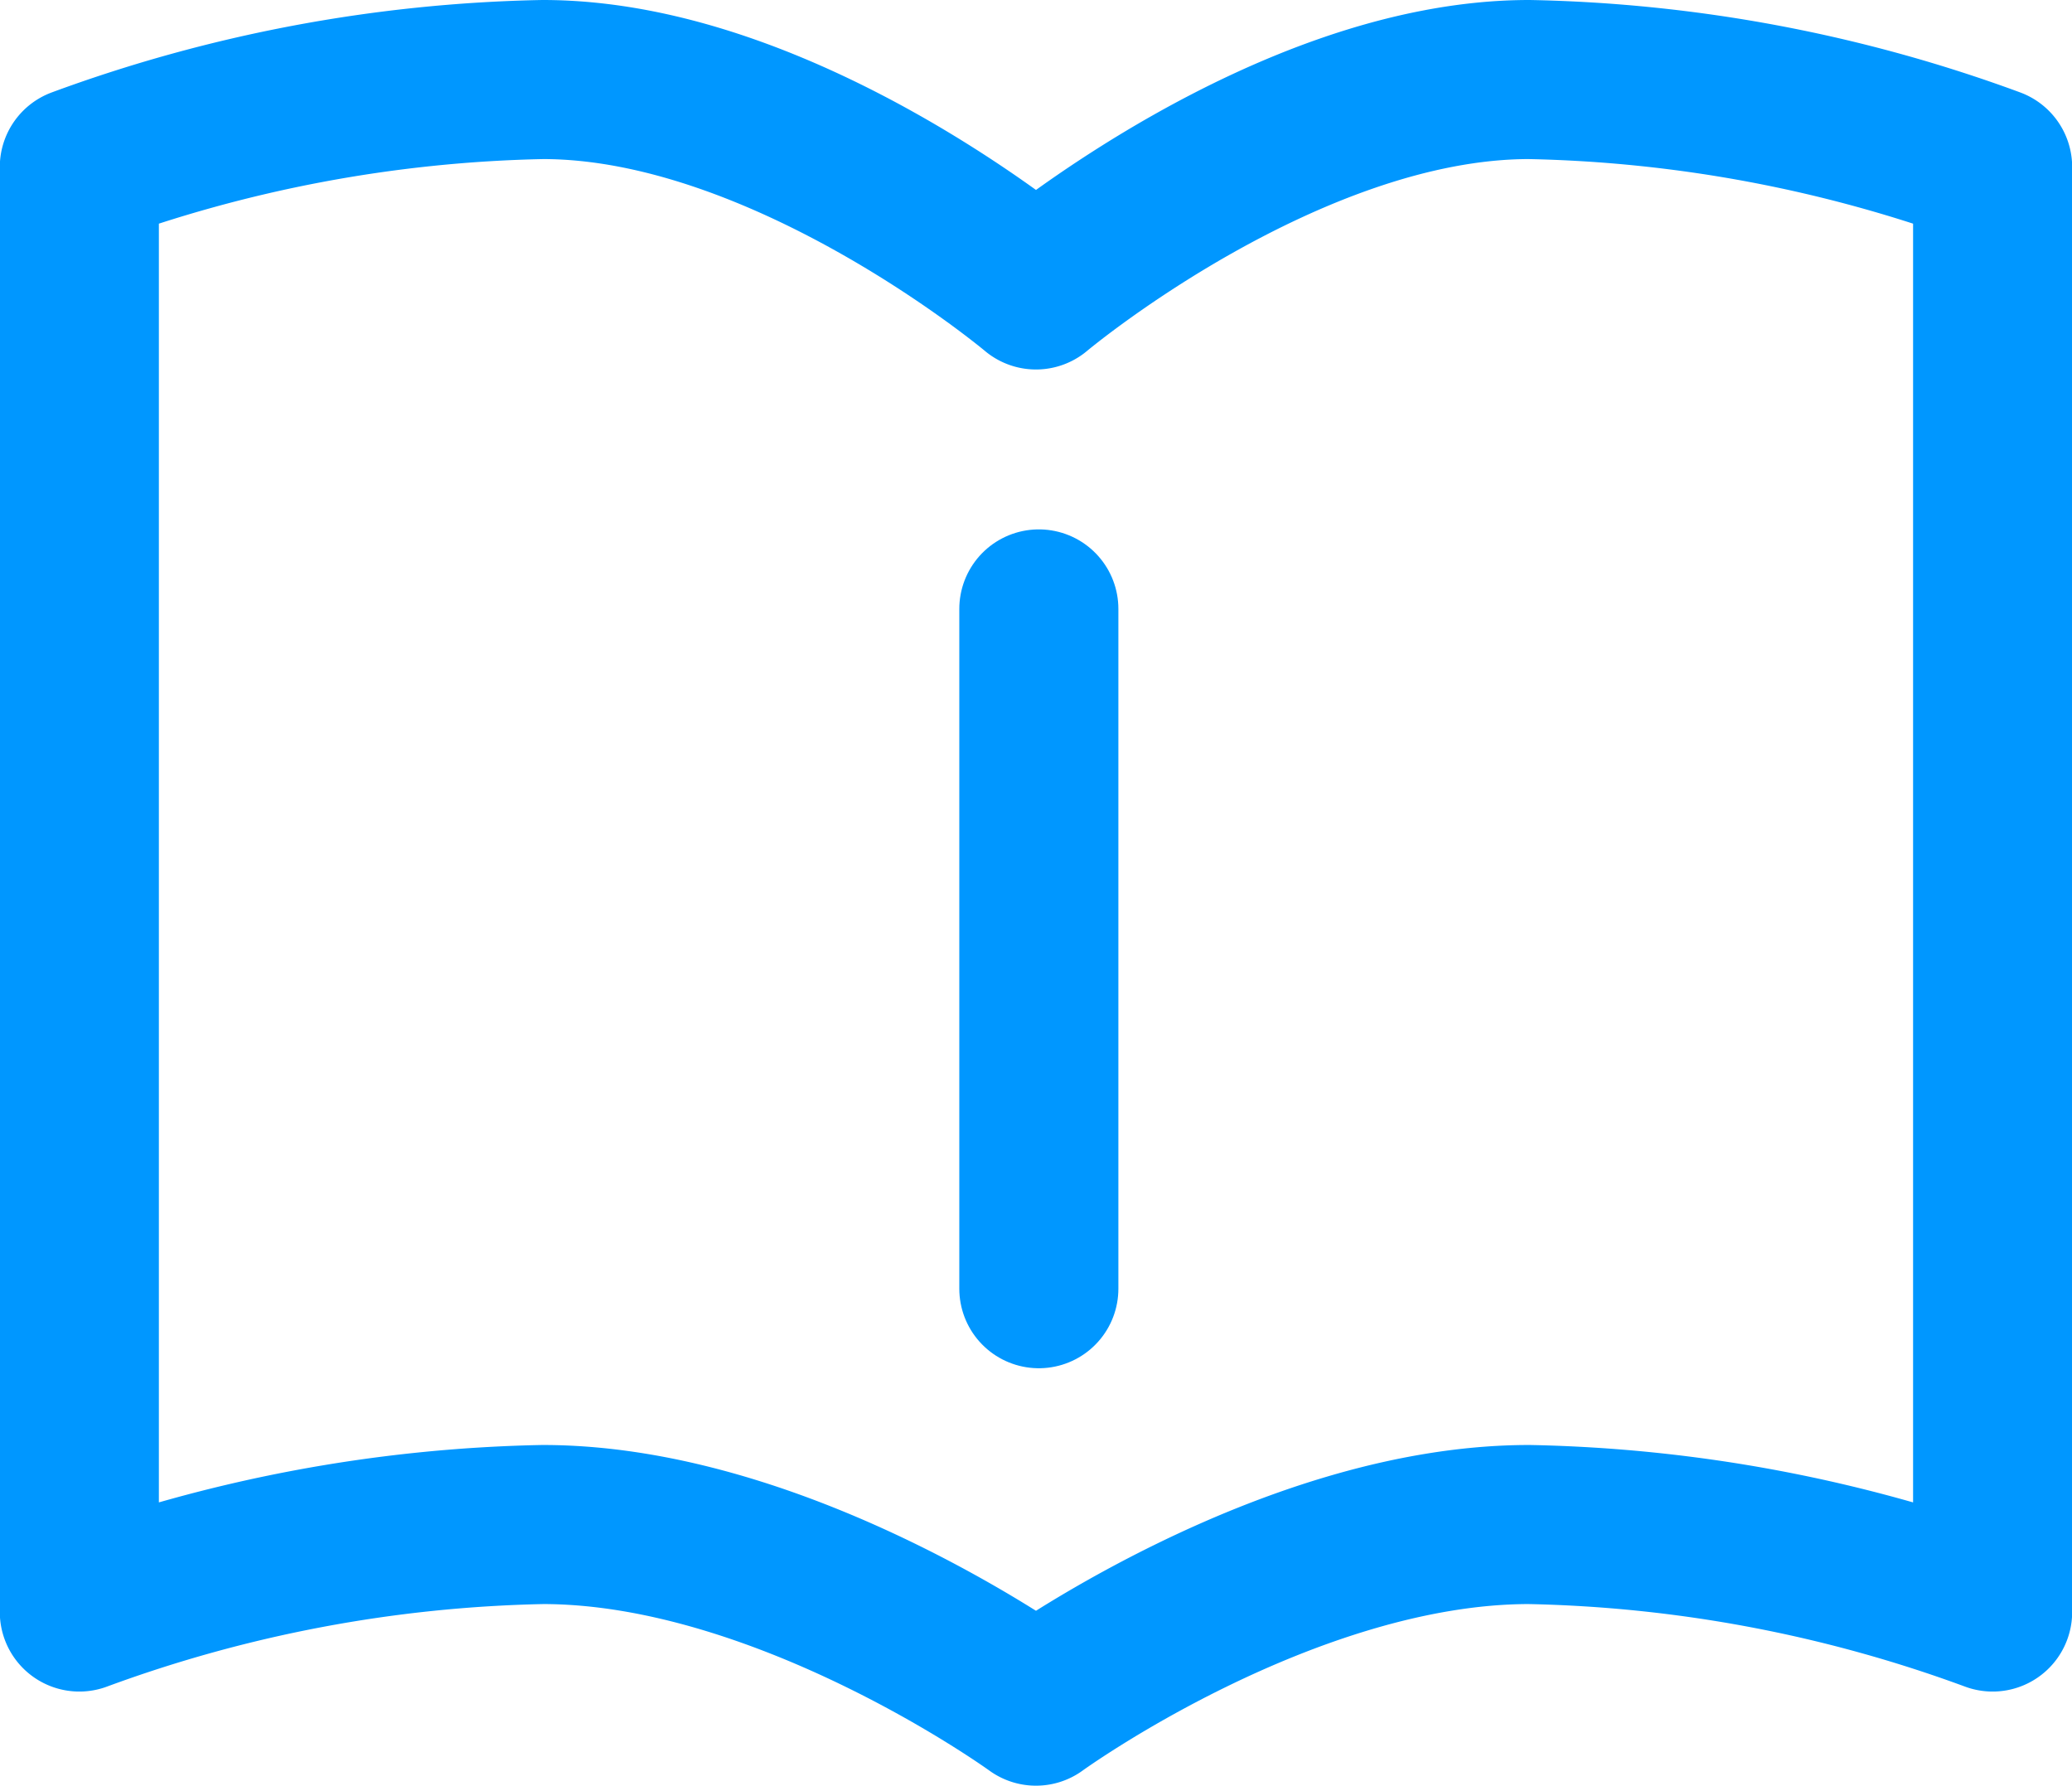
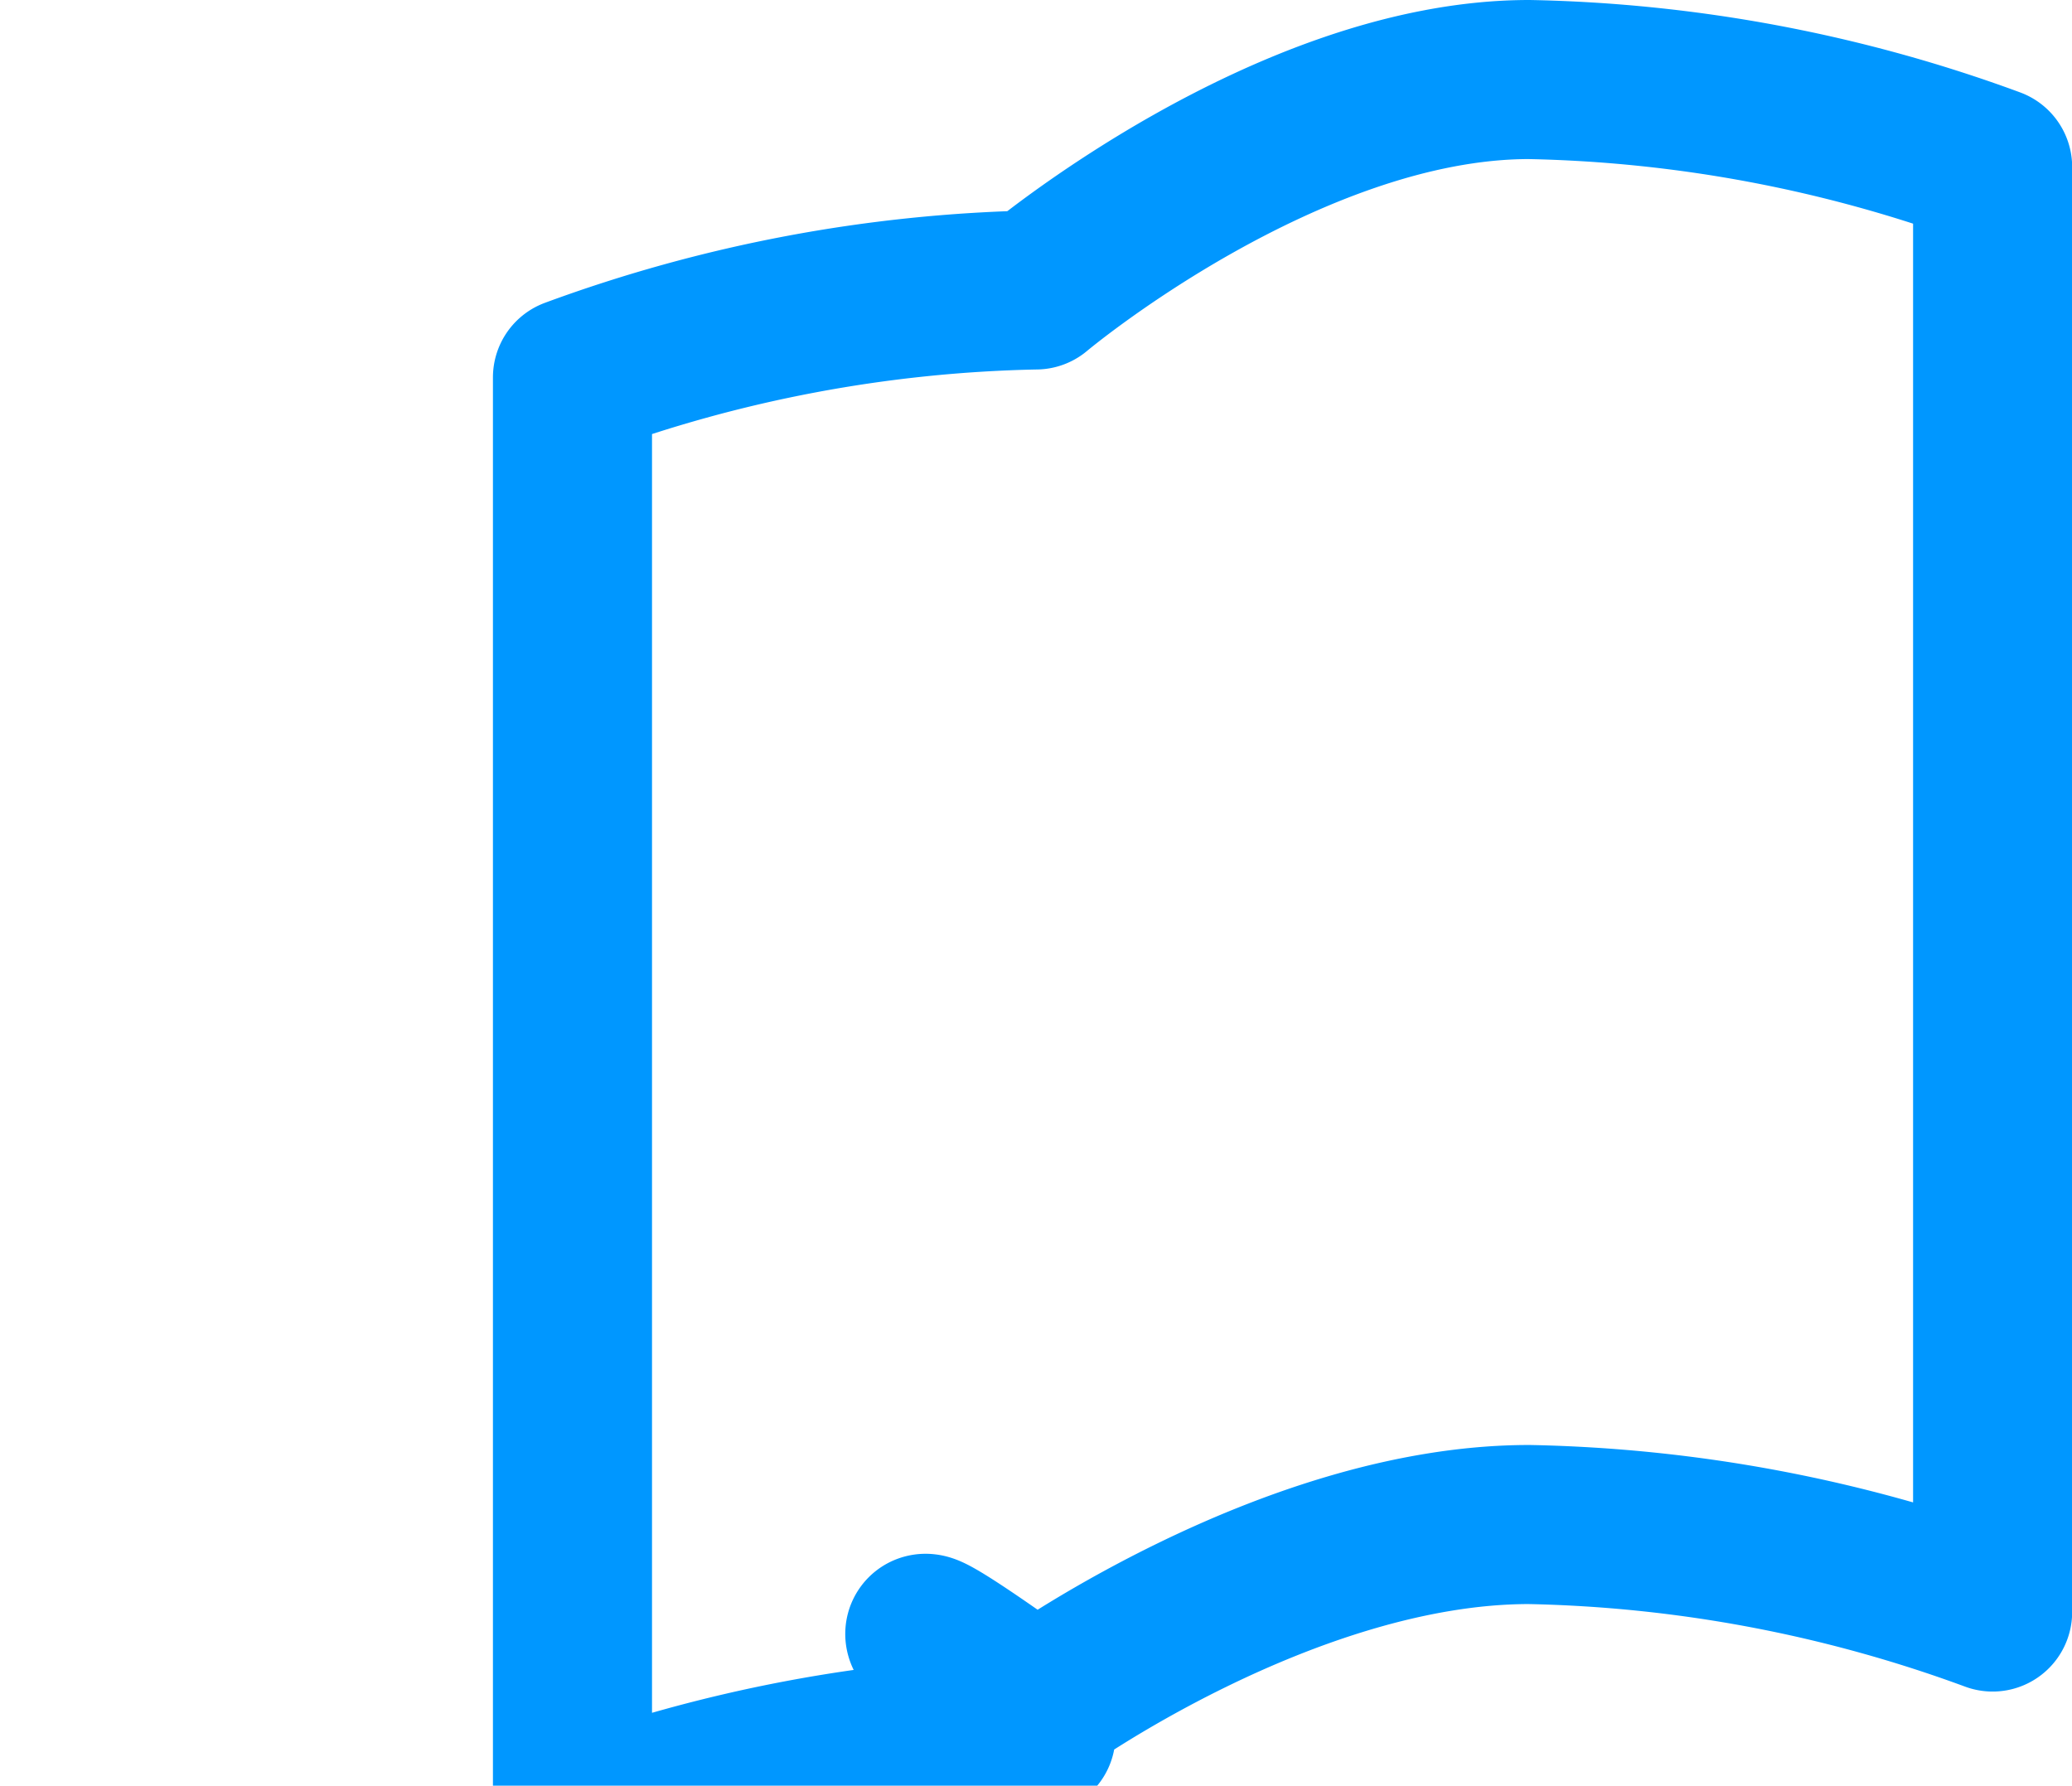
<svg xmlns="http://www.w3.org/2000/svg" width="52.101" height="44.903" viewBox="0 0 52.101 44.903">
  <g id="ico_about" transform="translate(-316.566 -1039.155)">
-     <path id="パス_29" data-name="パス 29" d="M2804.007,1178.346s6.29-4.567,12.4-4.567a35.7,35.7,0,0,1,11.655,2.2v-36.336a35.689,35.689,0,0,0-11.655-2.2c-6.1,0-12.4,5.291-12.4,5.291s-6.291-5.291-12.4-5.291a35.686,35.686,0,0,0-11.655,2.2v36.336a35.7,35.7,0,0,1,11.655-2.2C2797.717,1173.779,2804.007,1178.346,2804.007,1178.346Z" transform="translate(-2461.391 -96.288)" fill="none" stroke="#0097ff" stroke-linecap="round" stroke-linejoin="round" stroke-width="4" />
-     <line id="線_15" data-name="線 15" y2="17.094" transform="translate(342.688 1054.467)" fill="none" stroke="#0097ff" stroke-linecap="round" stroke-width="4" />
+     <path id="パス_29" data-name="パス 29" d="M2804.007,1178.346s6.29-4.567,12.4-4.567a35.7,35.7,0,0,1,11.655,2.2v-36.336a35.689,35.689,0,0,0-11.655-2.2c-6.1,0-12.4,5.291-12.4,5.291a35.686,35.686,0,0,0-11.655,2.2v36.336a35.7,35.7,0,0,1,11.655-2.2C2797.717,1173.779,2804.007,1178.346,2804.007,1178.346Z" transform="translate(-2461.391 -96.288)" fill="none" stroke="#0097ff" stroke-linecap="round" stroke-linejoin="round" stroke-width="4" />
  </g>
</svg>